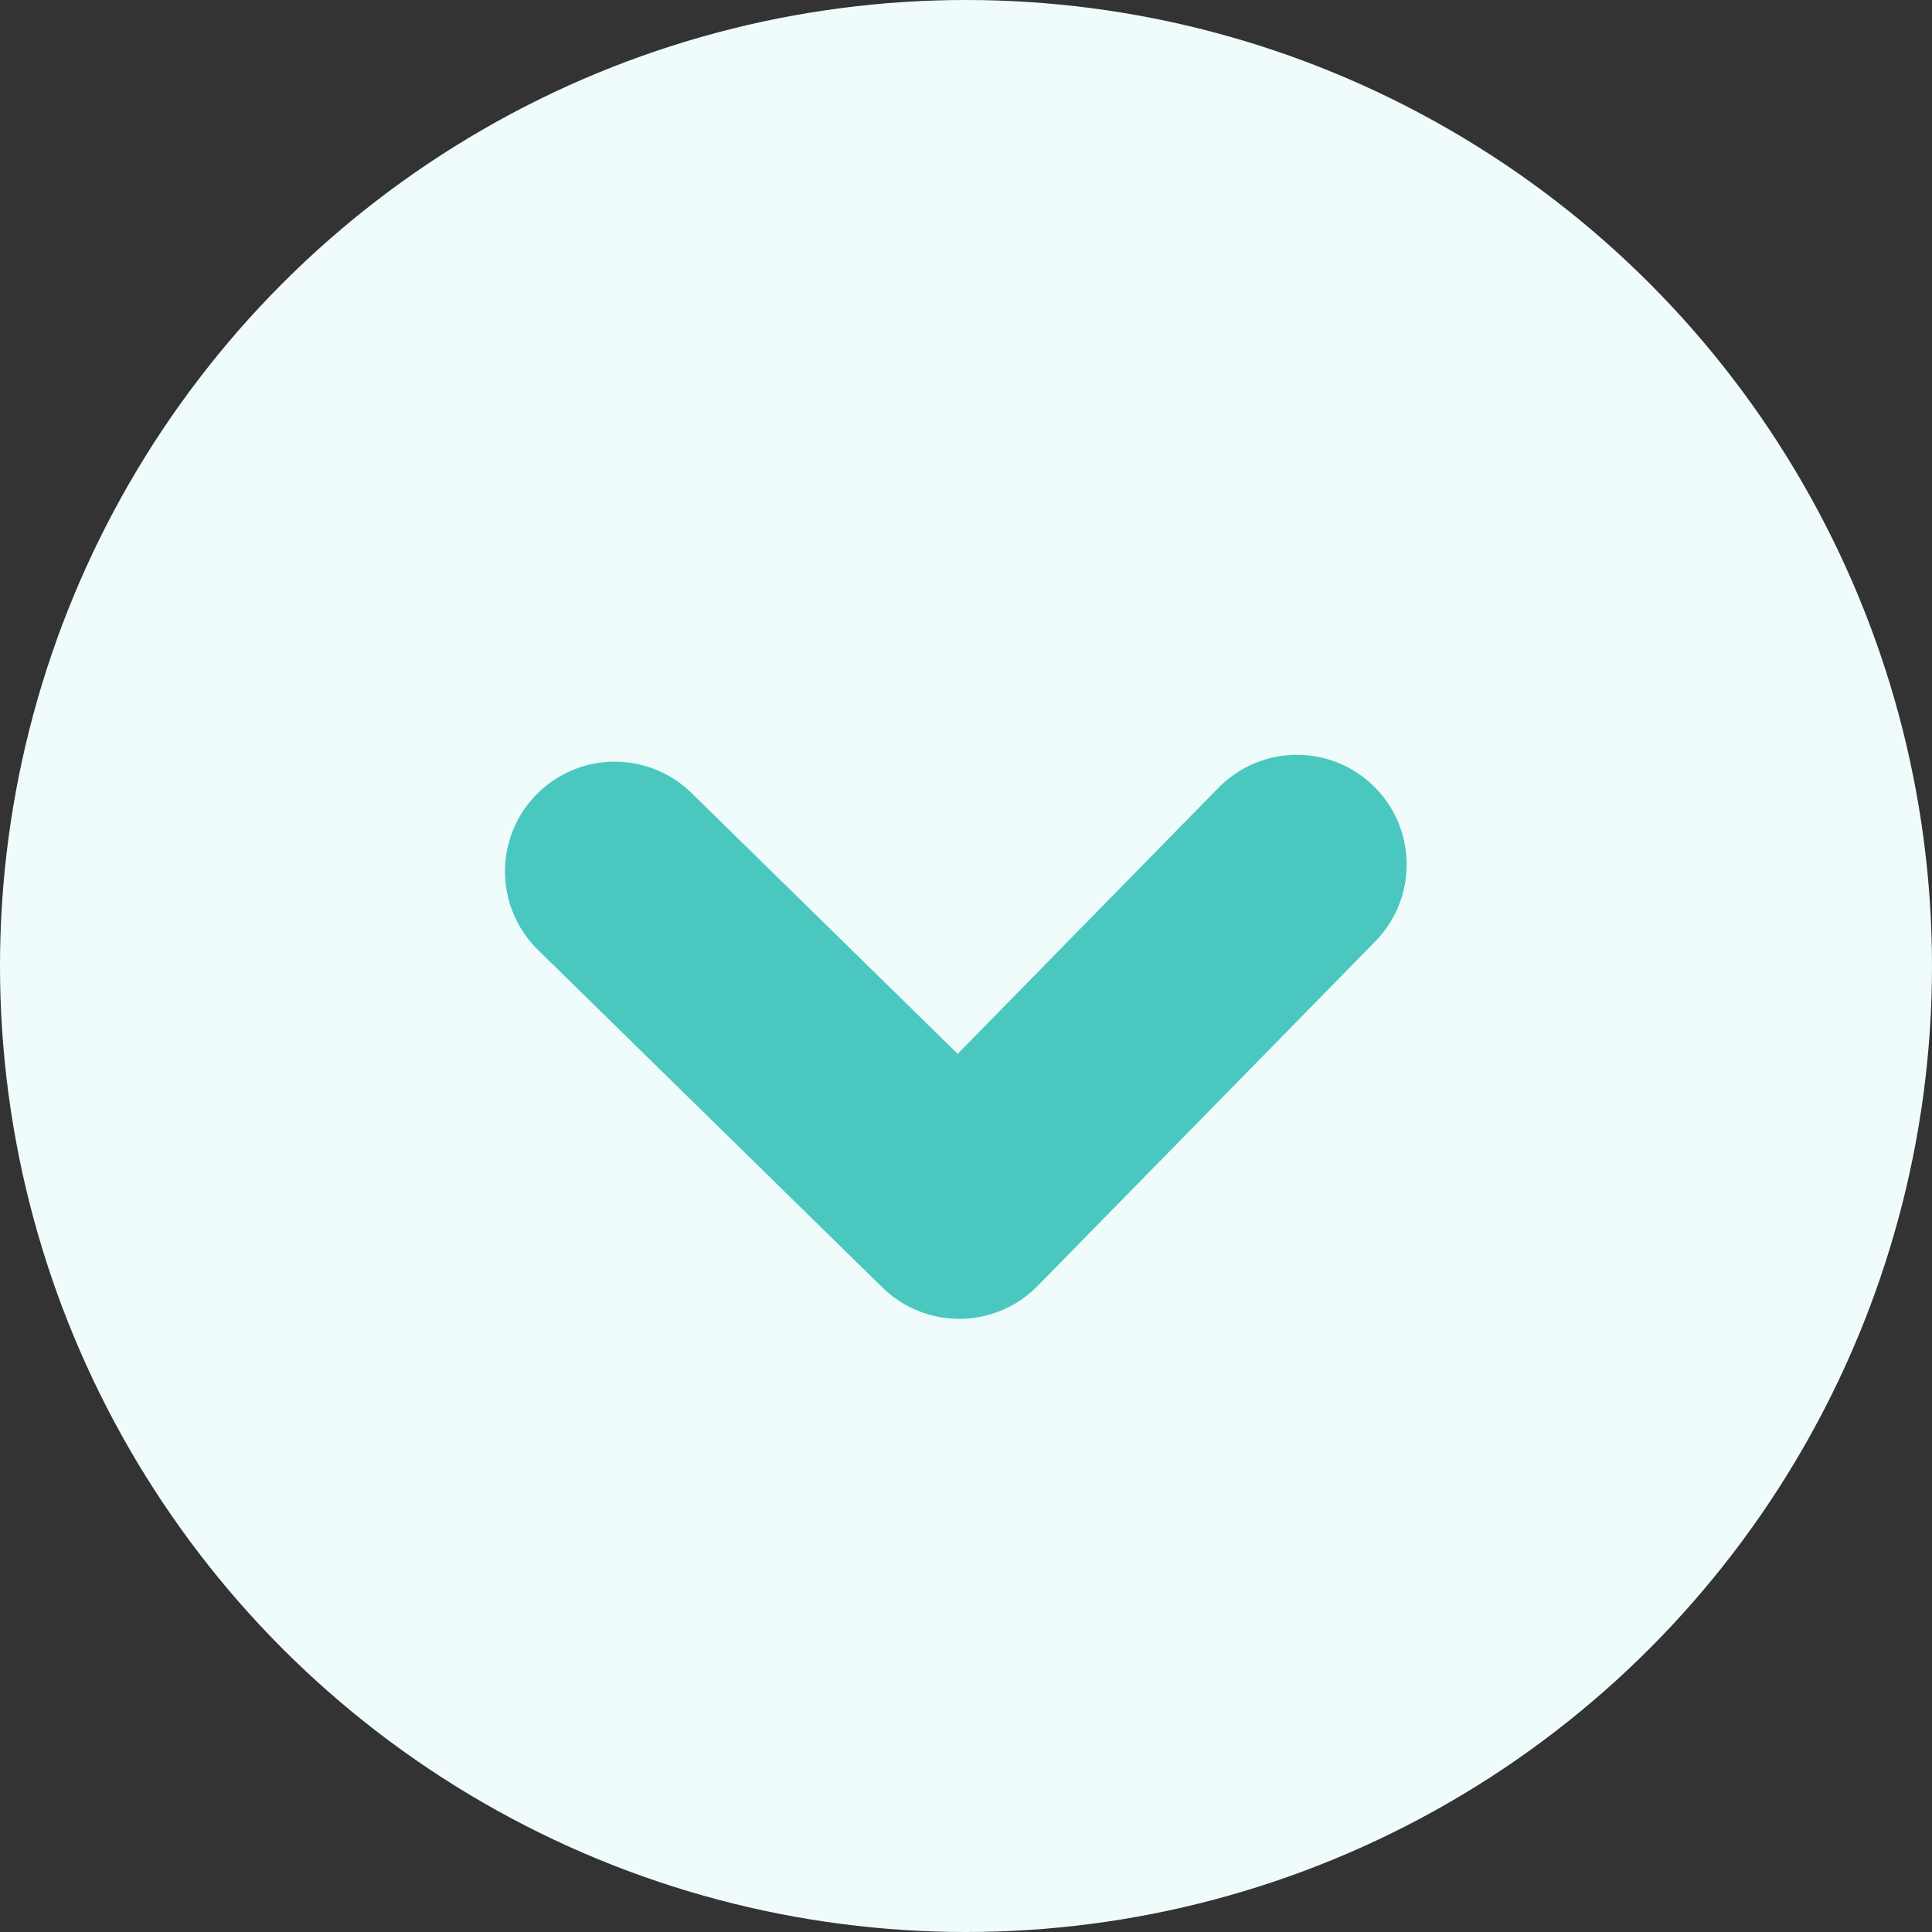
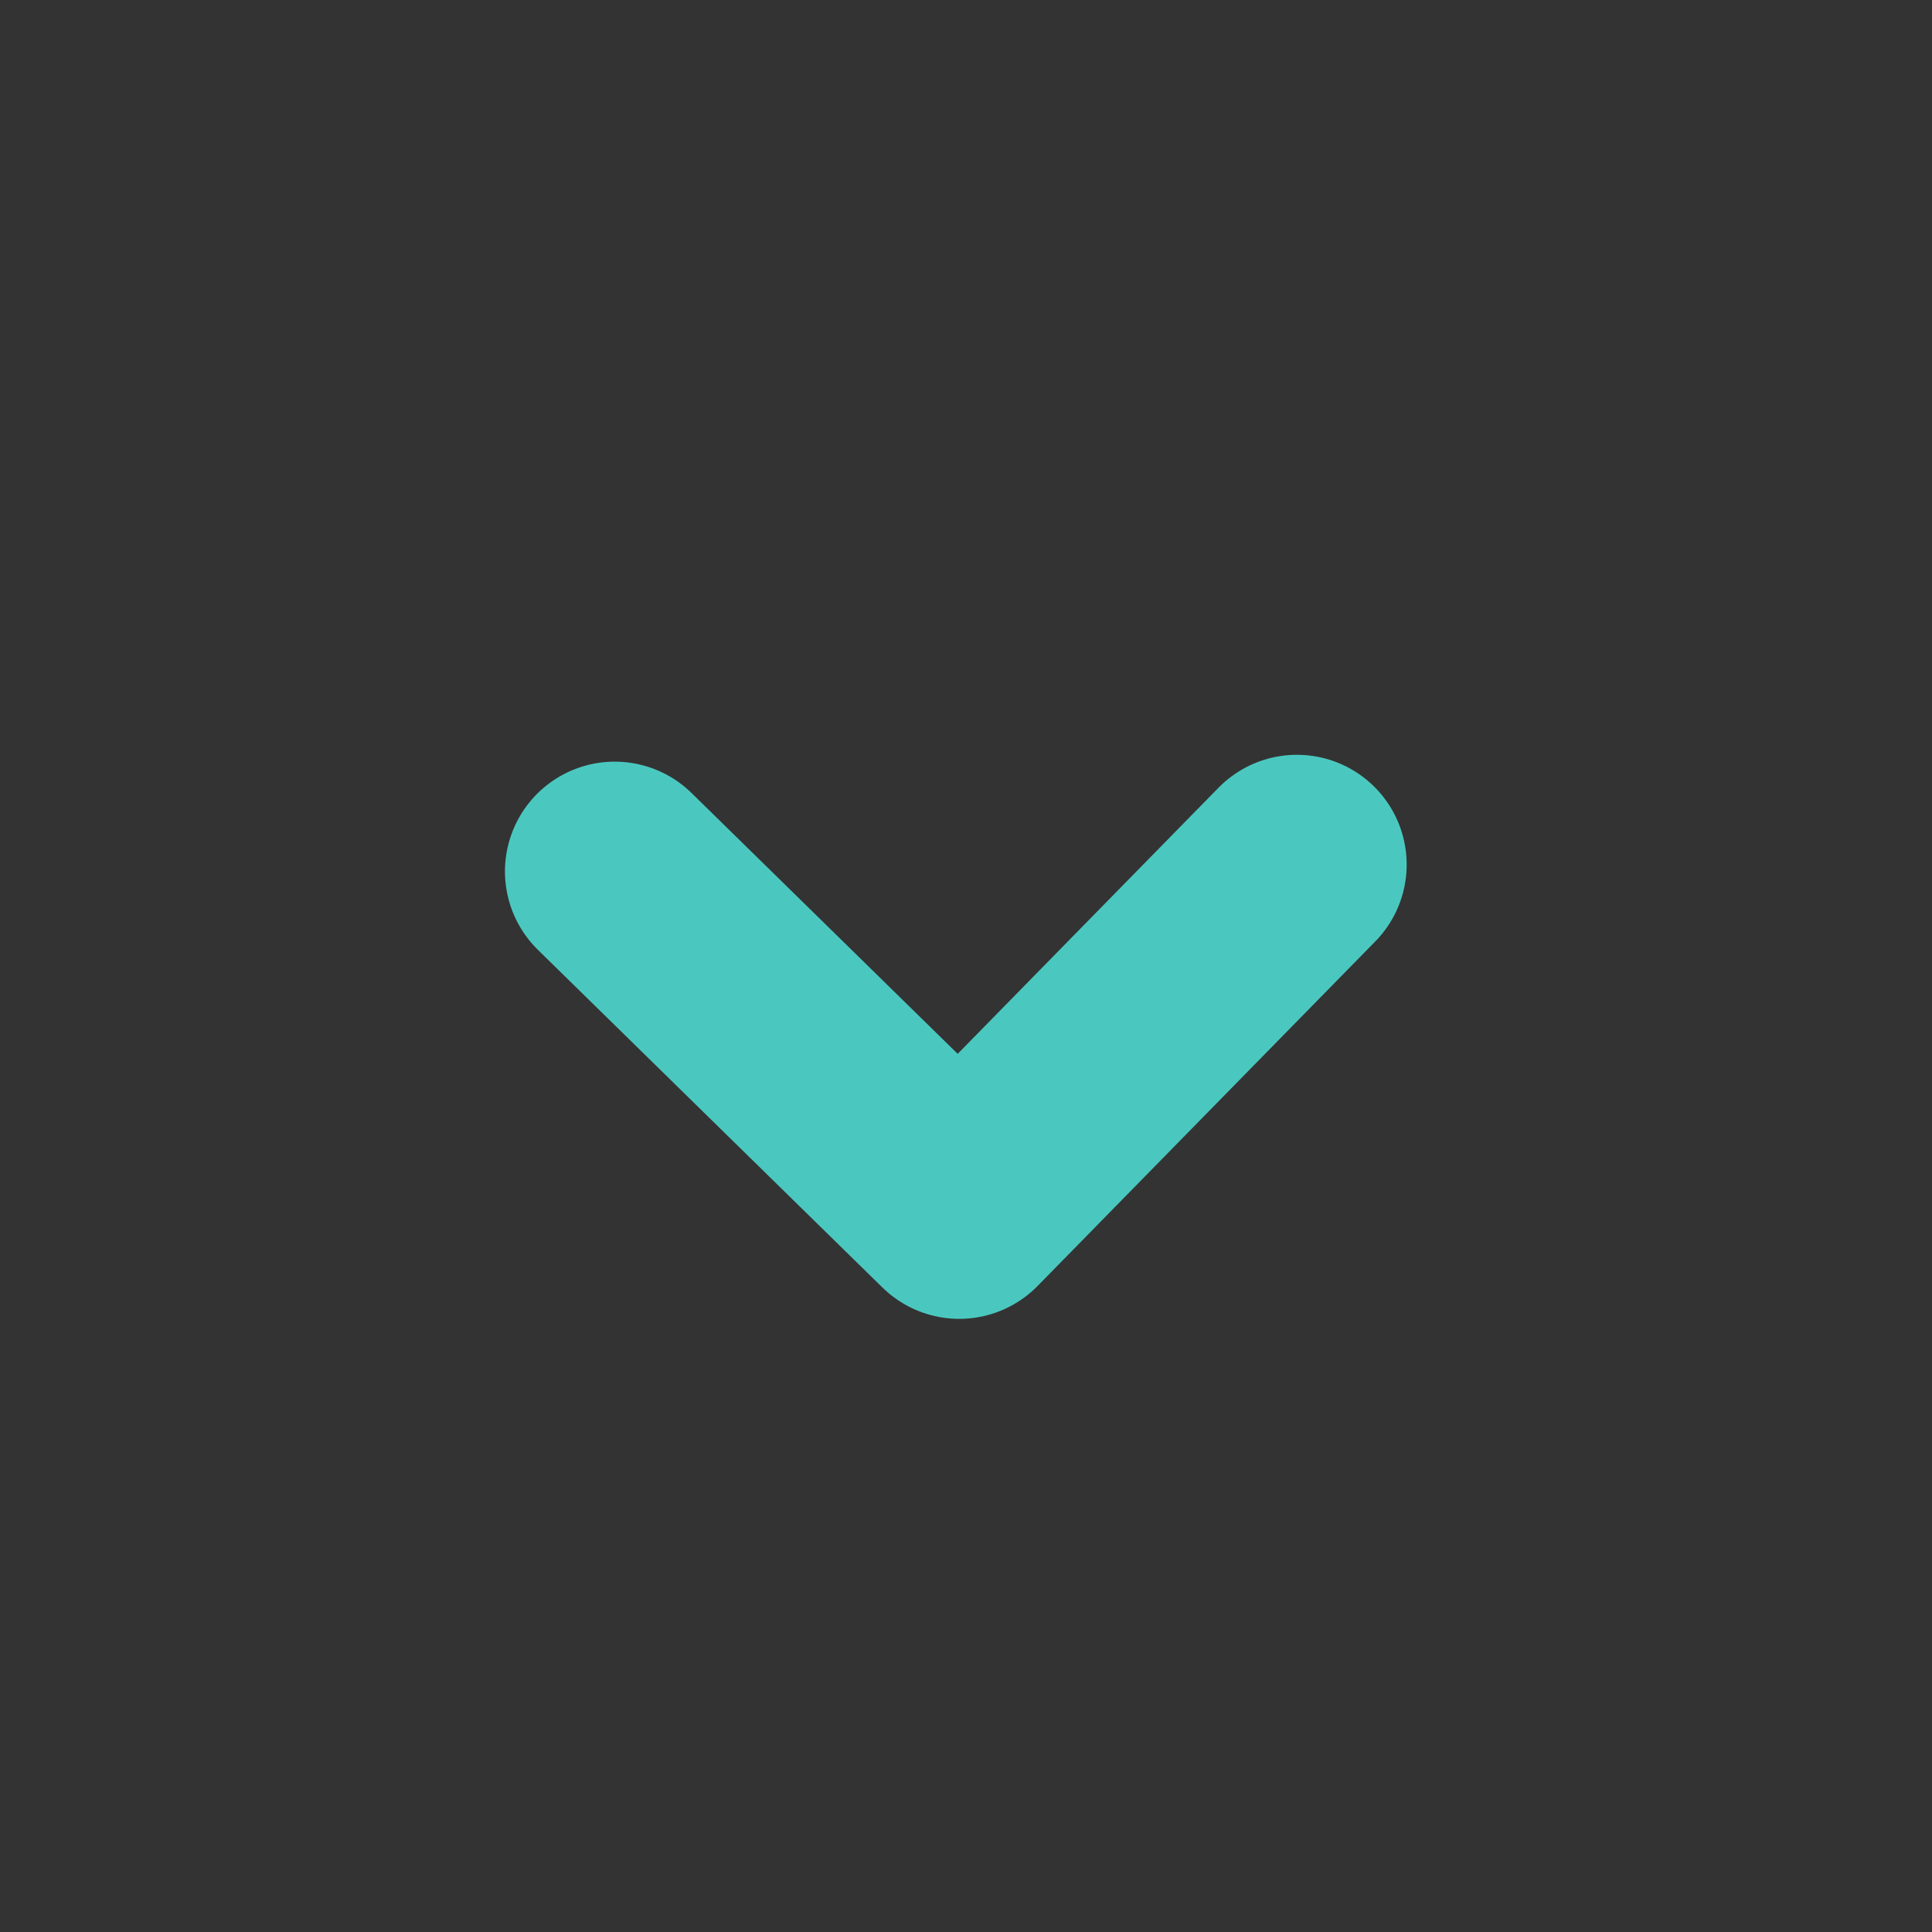
<svg xmlns="http://www.w3.org/2000/svg" width="22" height="22" viewBox="0 0 22 22" fill="none">
  <rect x="0" y="0" width="22" height="22" fill="#333333" stroke="none" />
-   <circle cx="11" cy="11" r="11" transform="rotate(-180 11 11)" fill="#F0FCFB" />
  <path d="M7 9.923L10.923 13.768L14.768 9.845" stroke="#4AC8C0" stroke-width="2.5" stroke-linecap="round" stroke-linejoin="round" />
</svg>